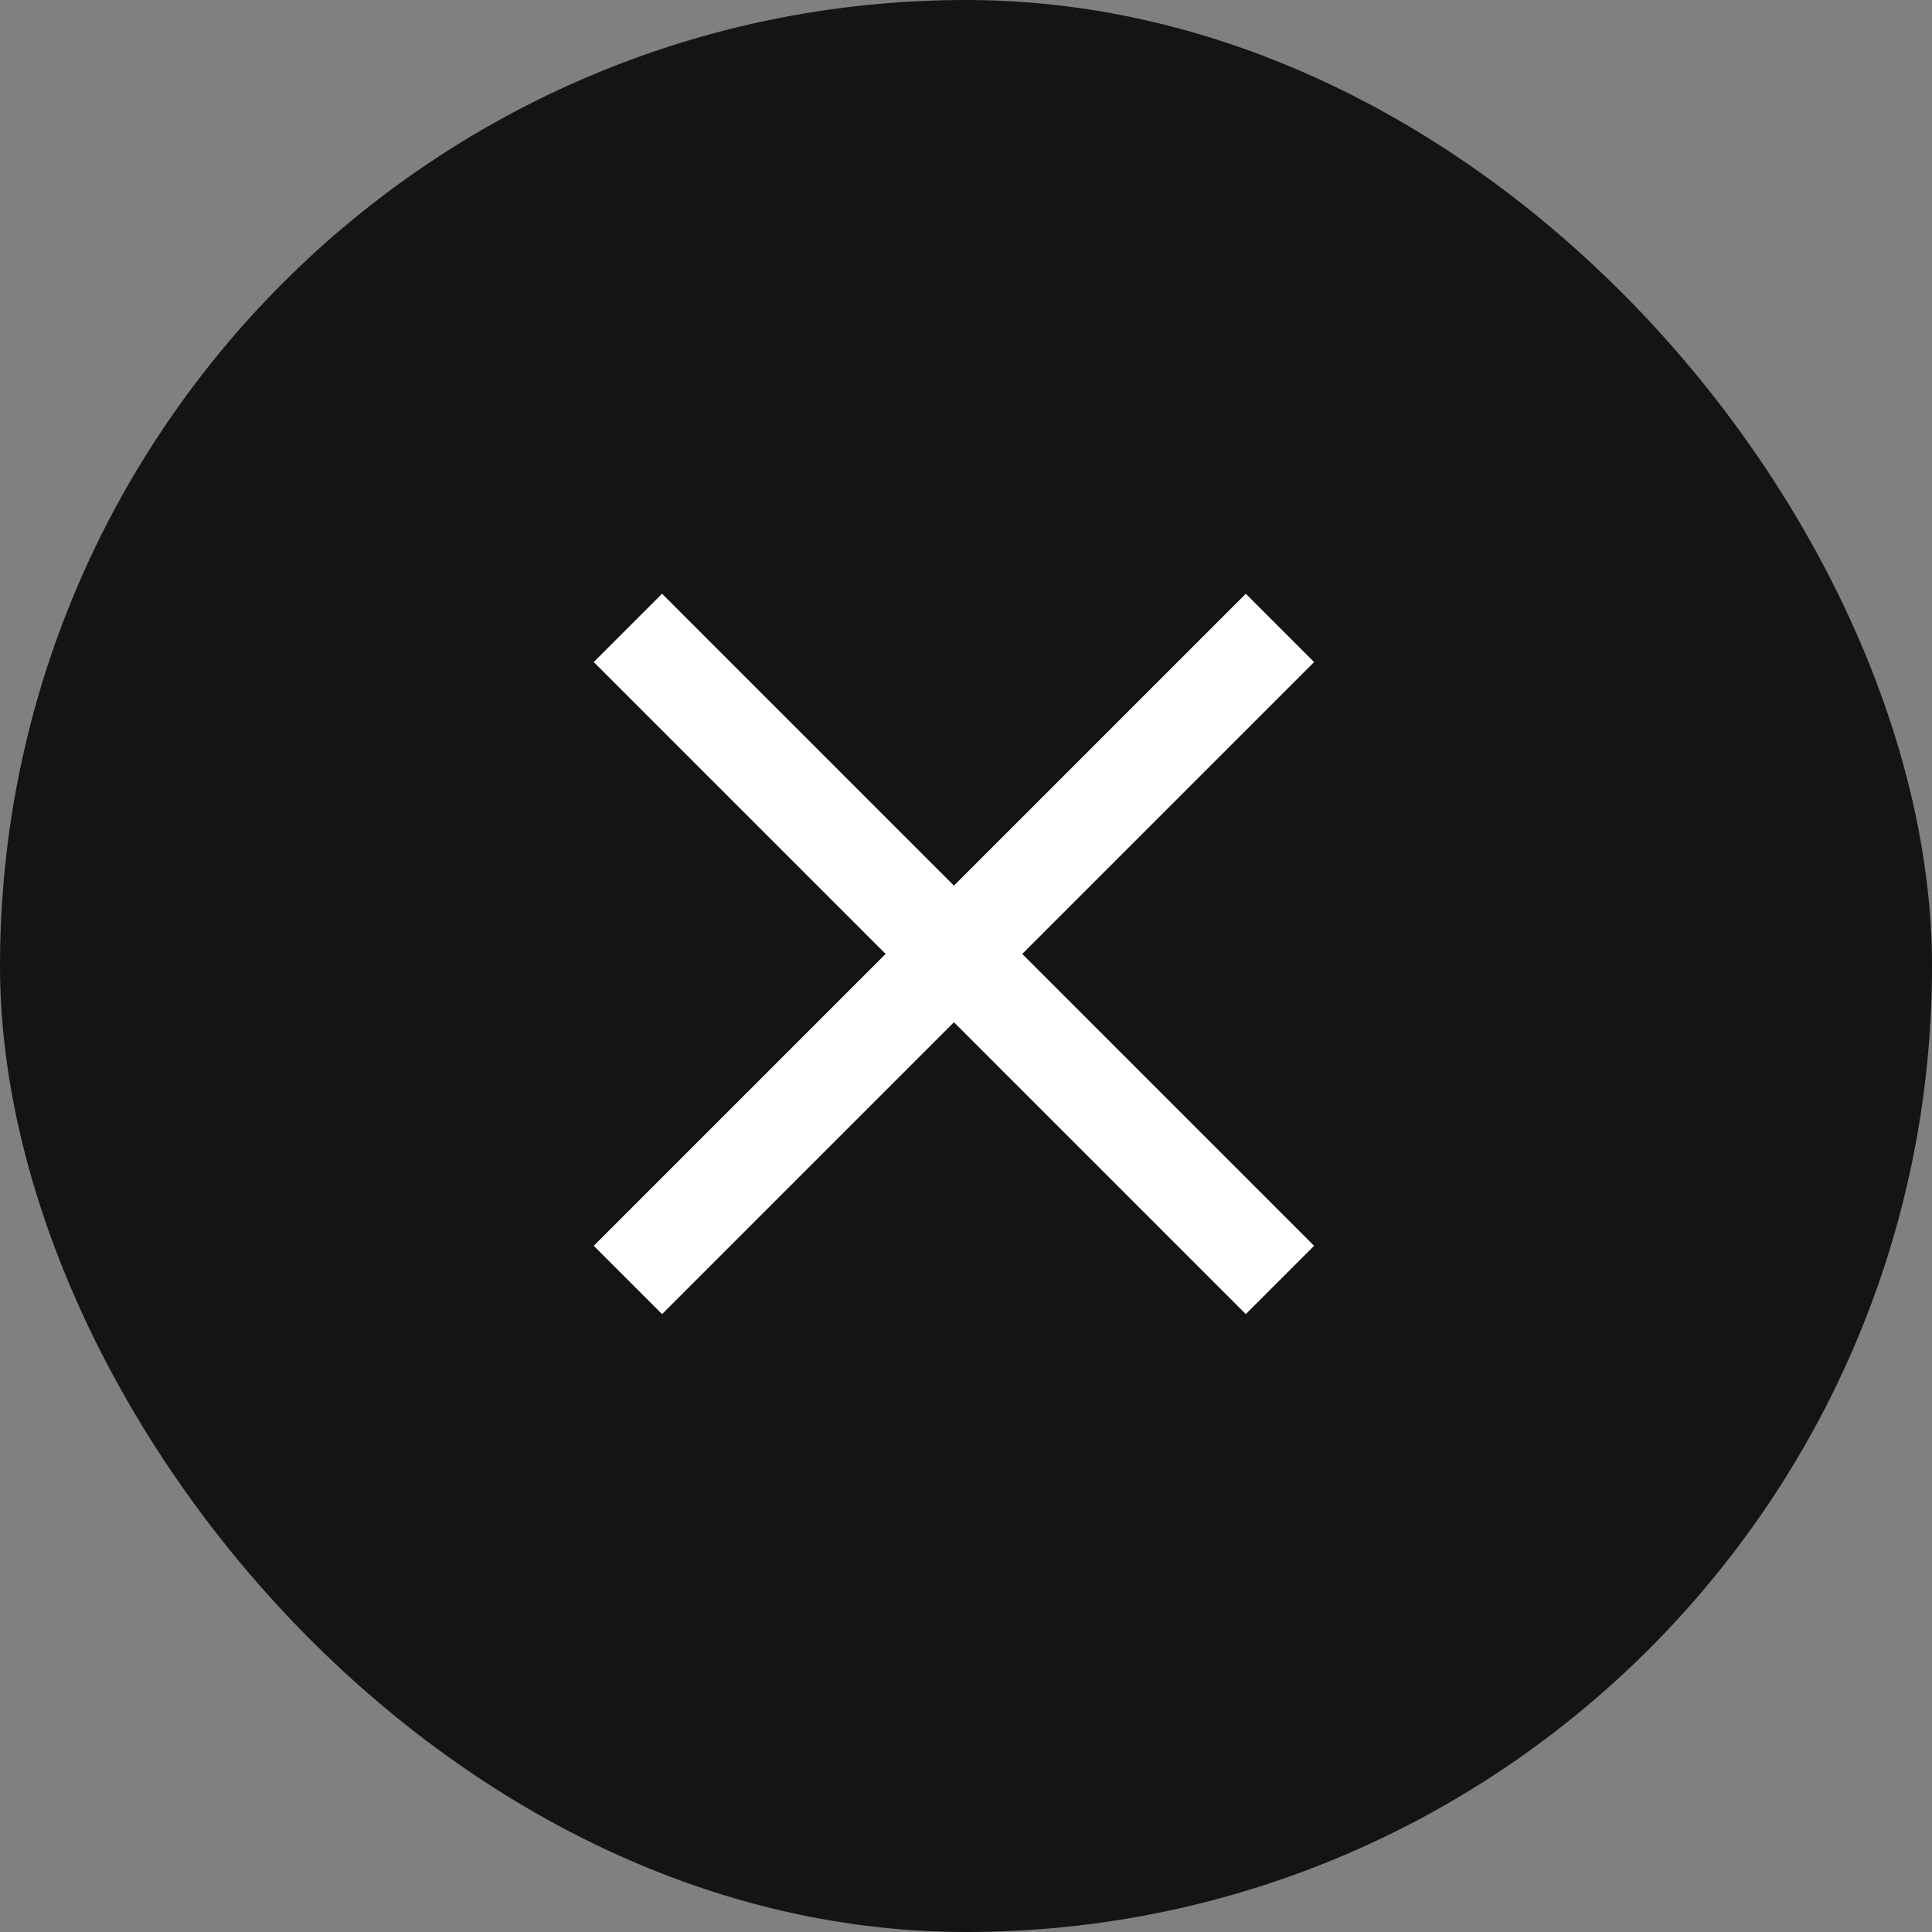
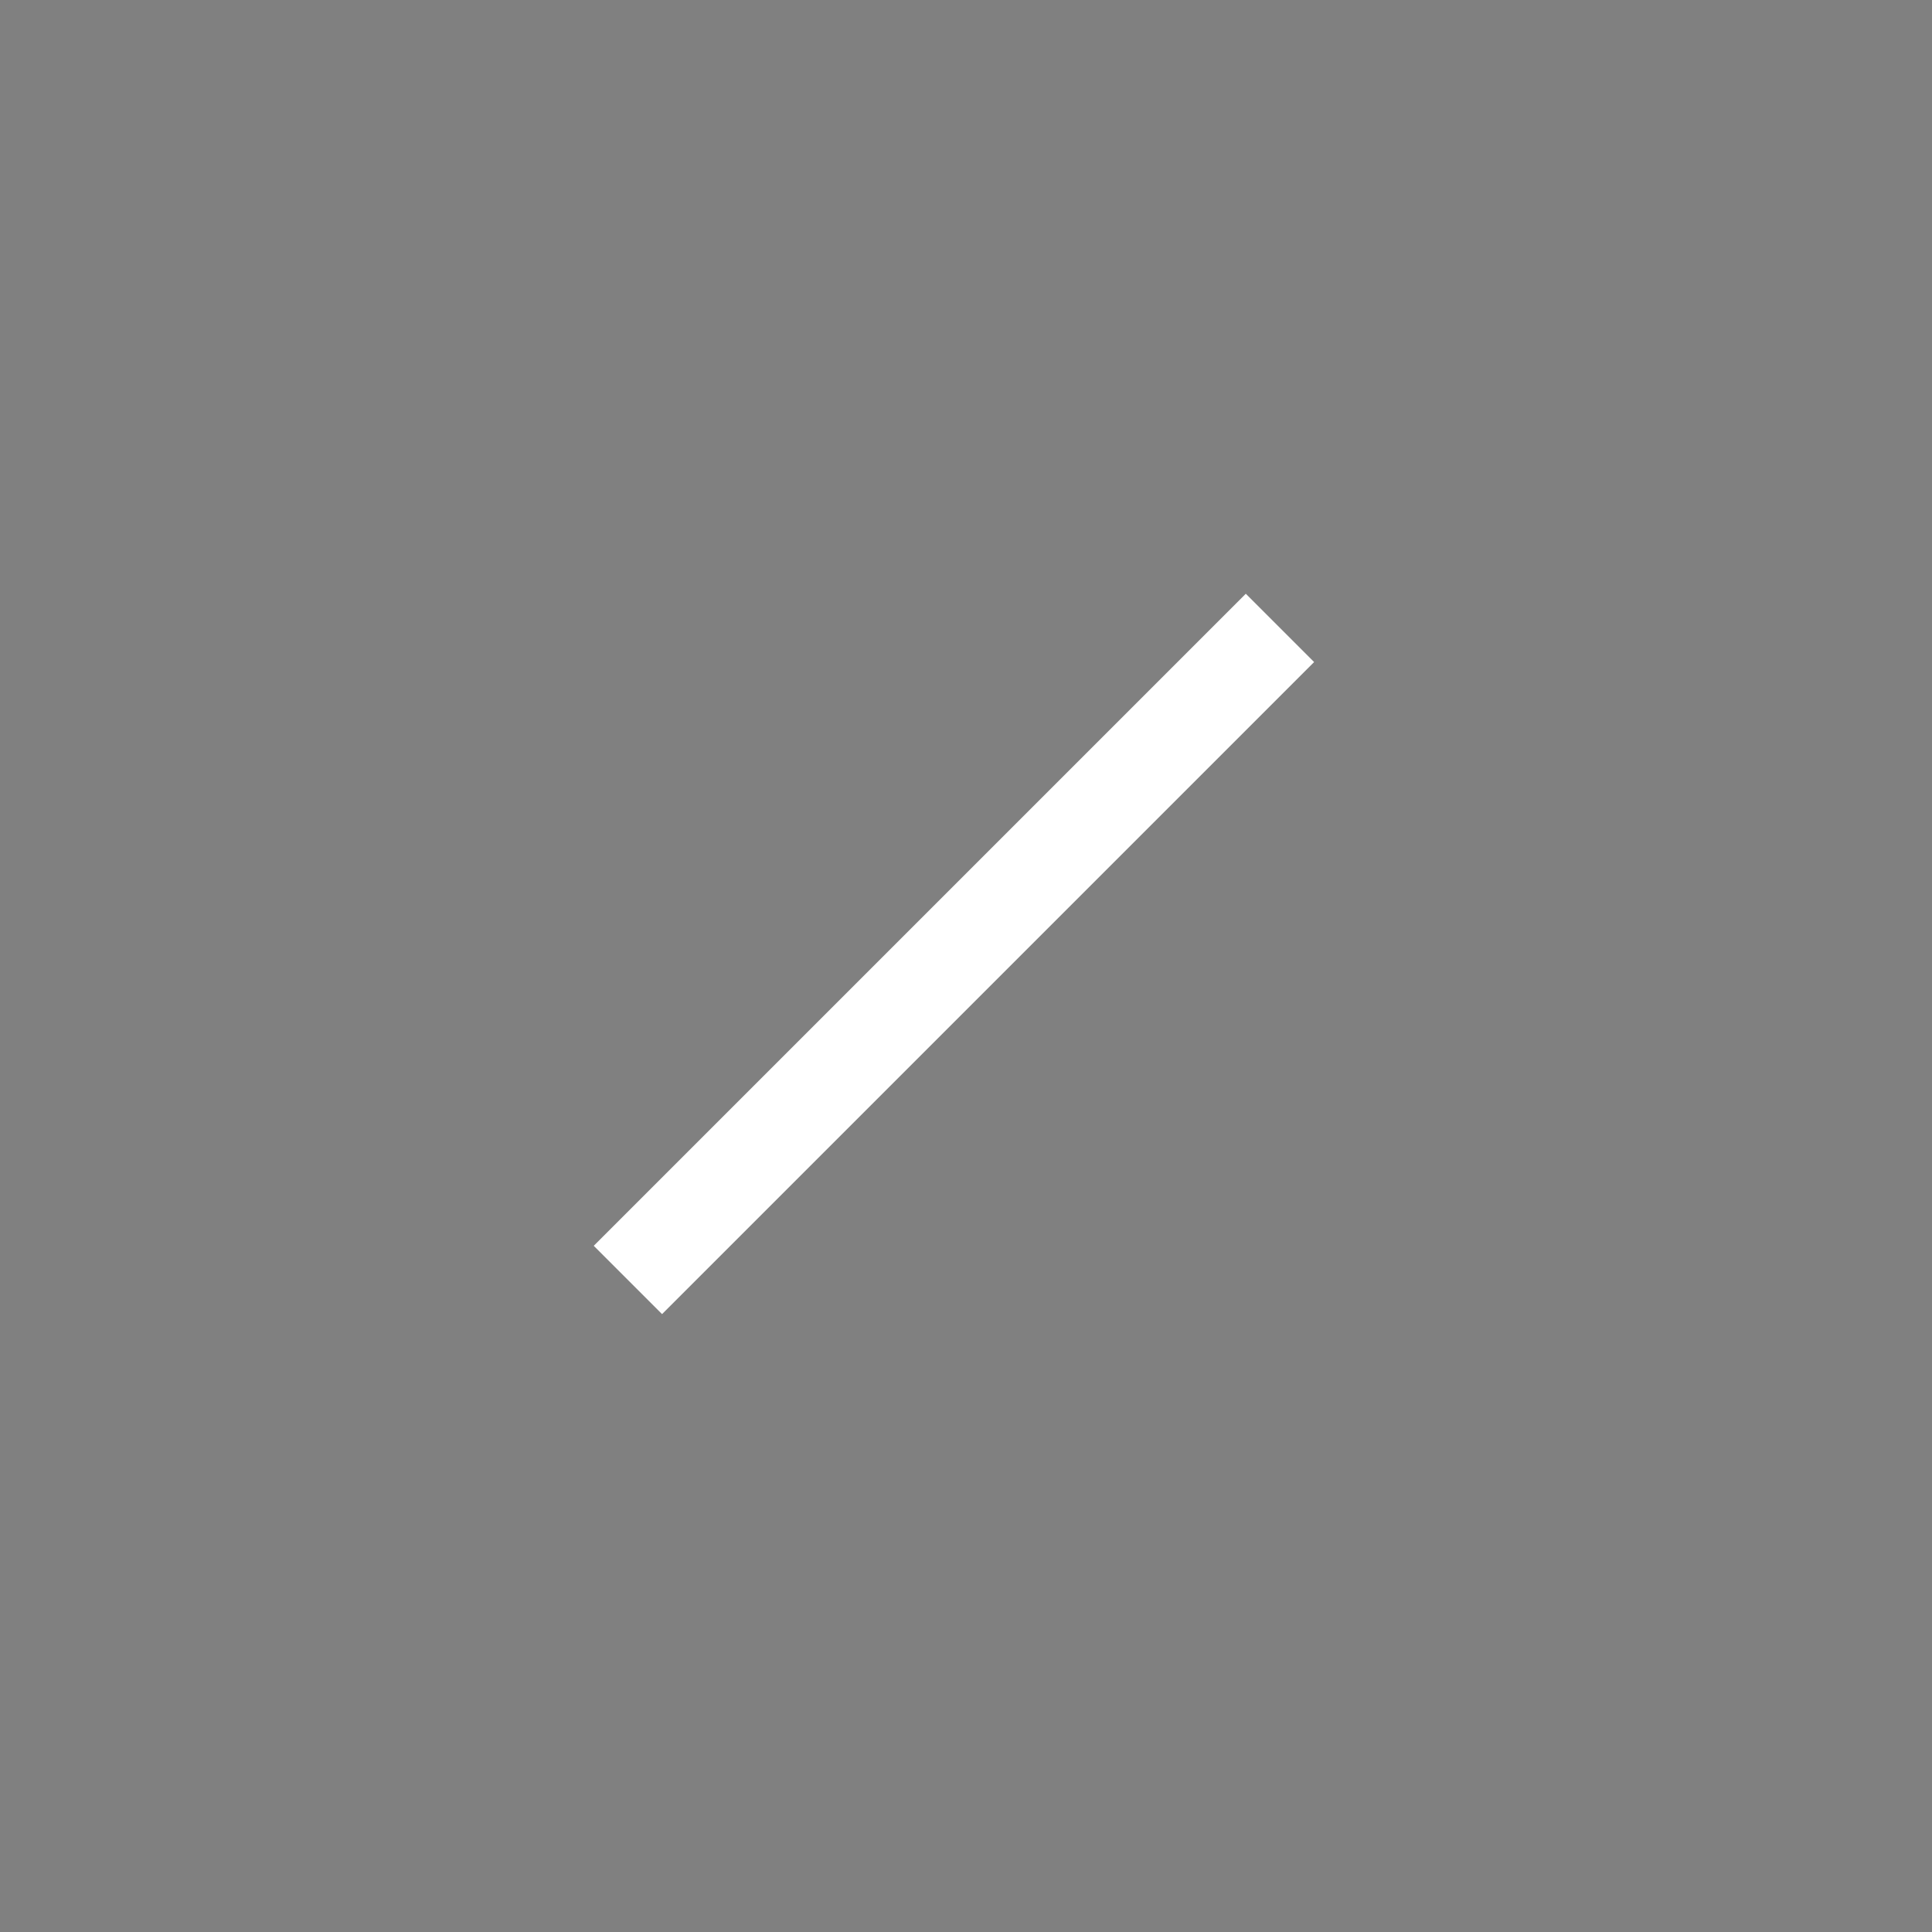
<svg xmlns="http://www.w3.org/2000/svg" width="40" height="40" viewBox="0 0 40 40" fill="none">
  <rect x="0" y="0" width="40" height="40" fill="#808080" stroke="none" />
-   <rect width="40" height="40" rx="20" fill="#141414" />
-   <line x1="13" y1="13" x2="26.5" y2="26.5" stroke="white" stroke-width="2" />
  <line x1="26.5" y1="13" x2="13" y2="26.5" stroke="white" stroke-width="2" />
</svg>